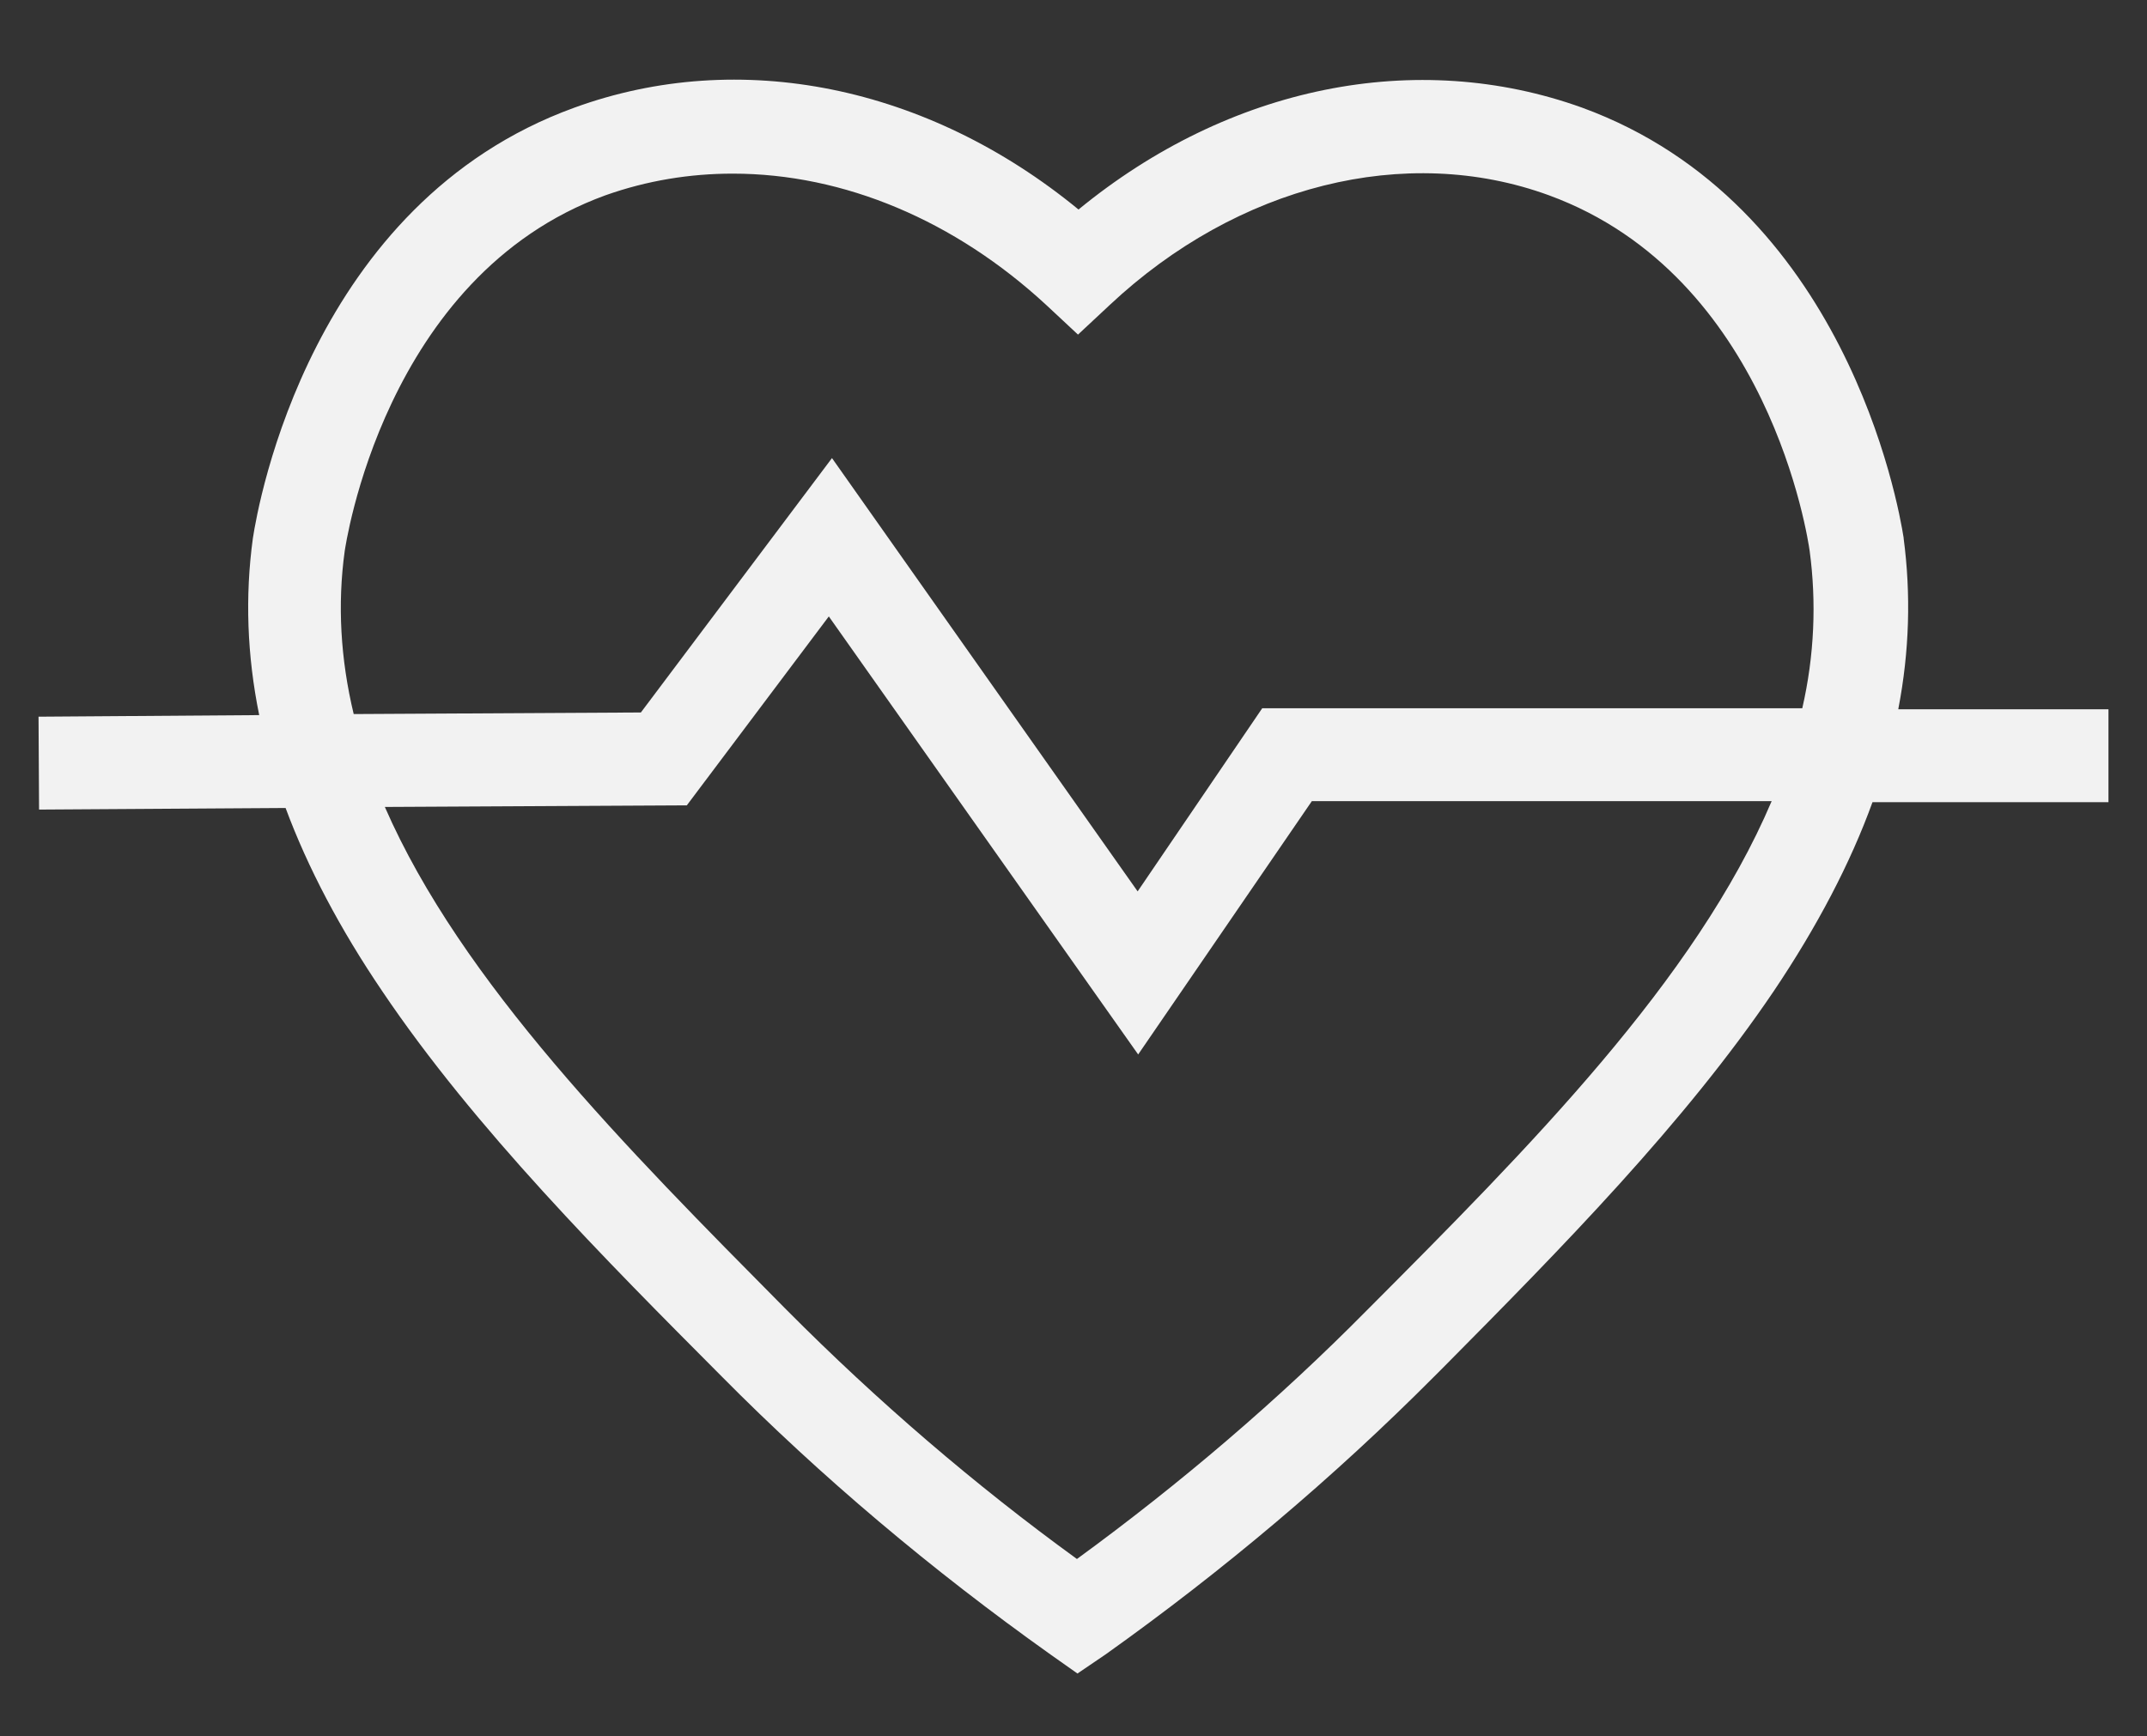
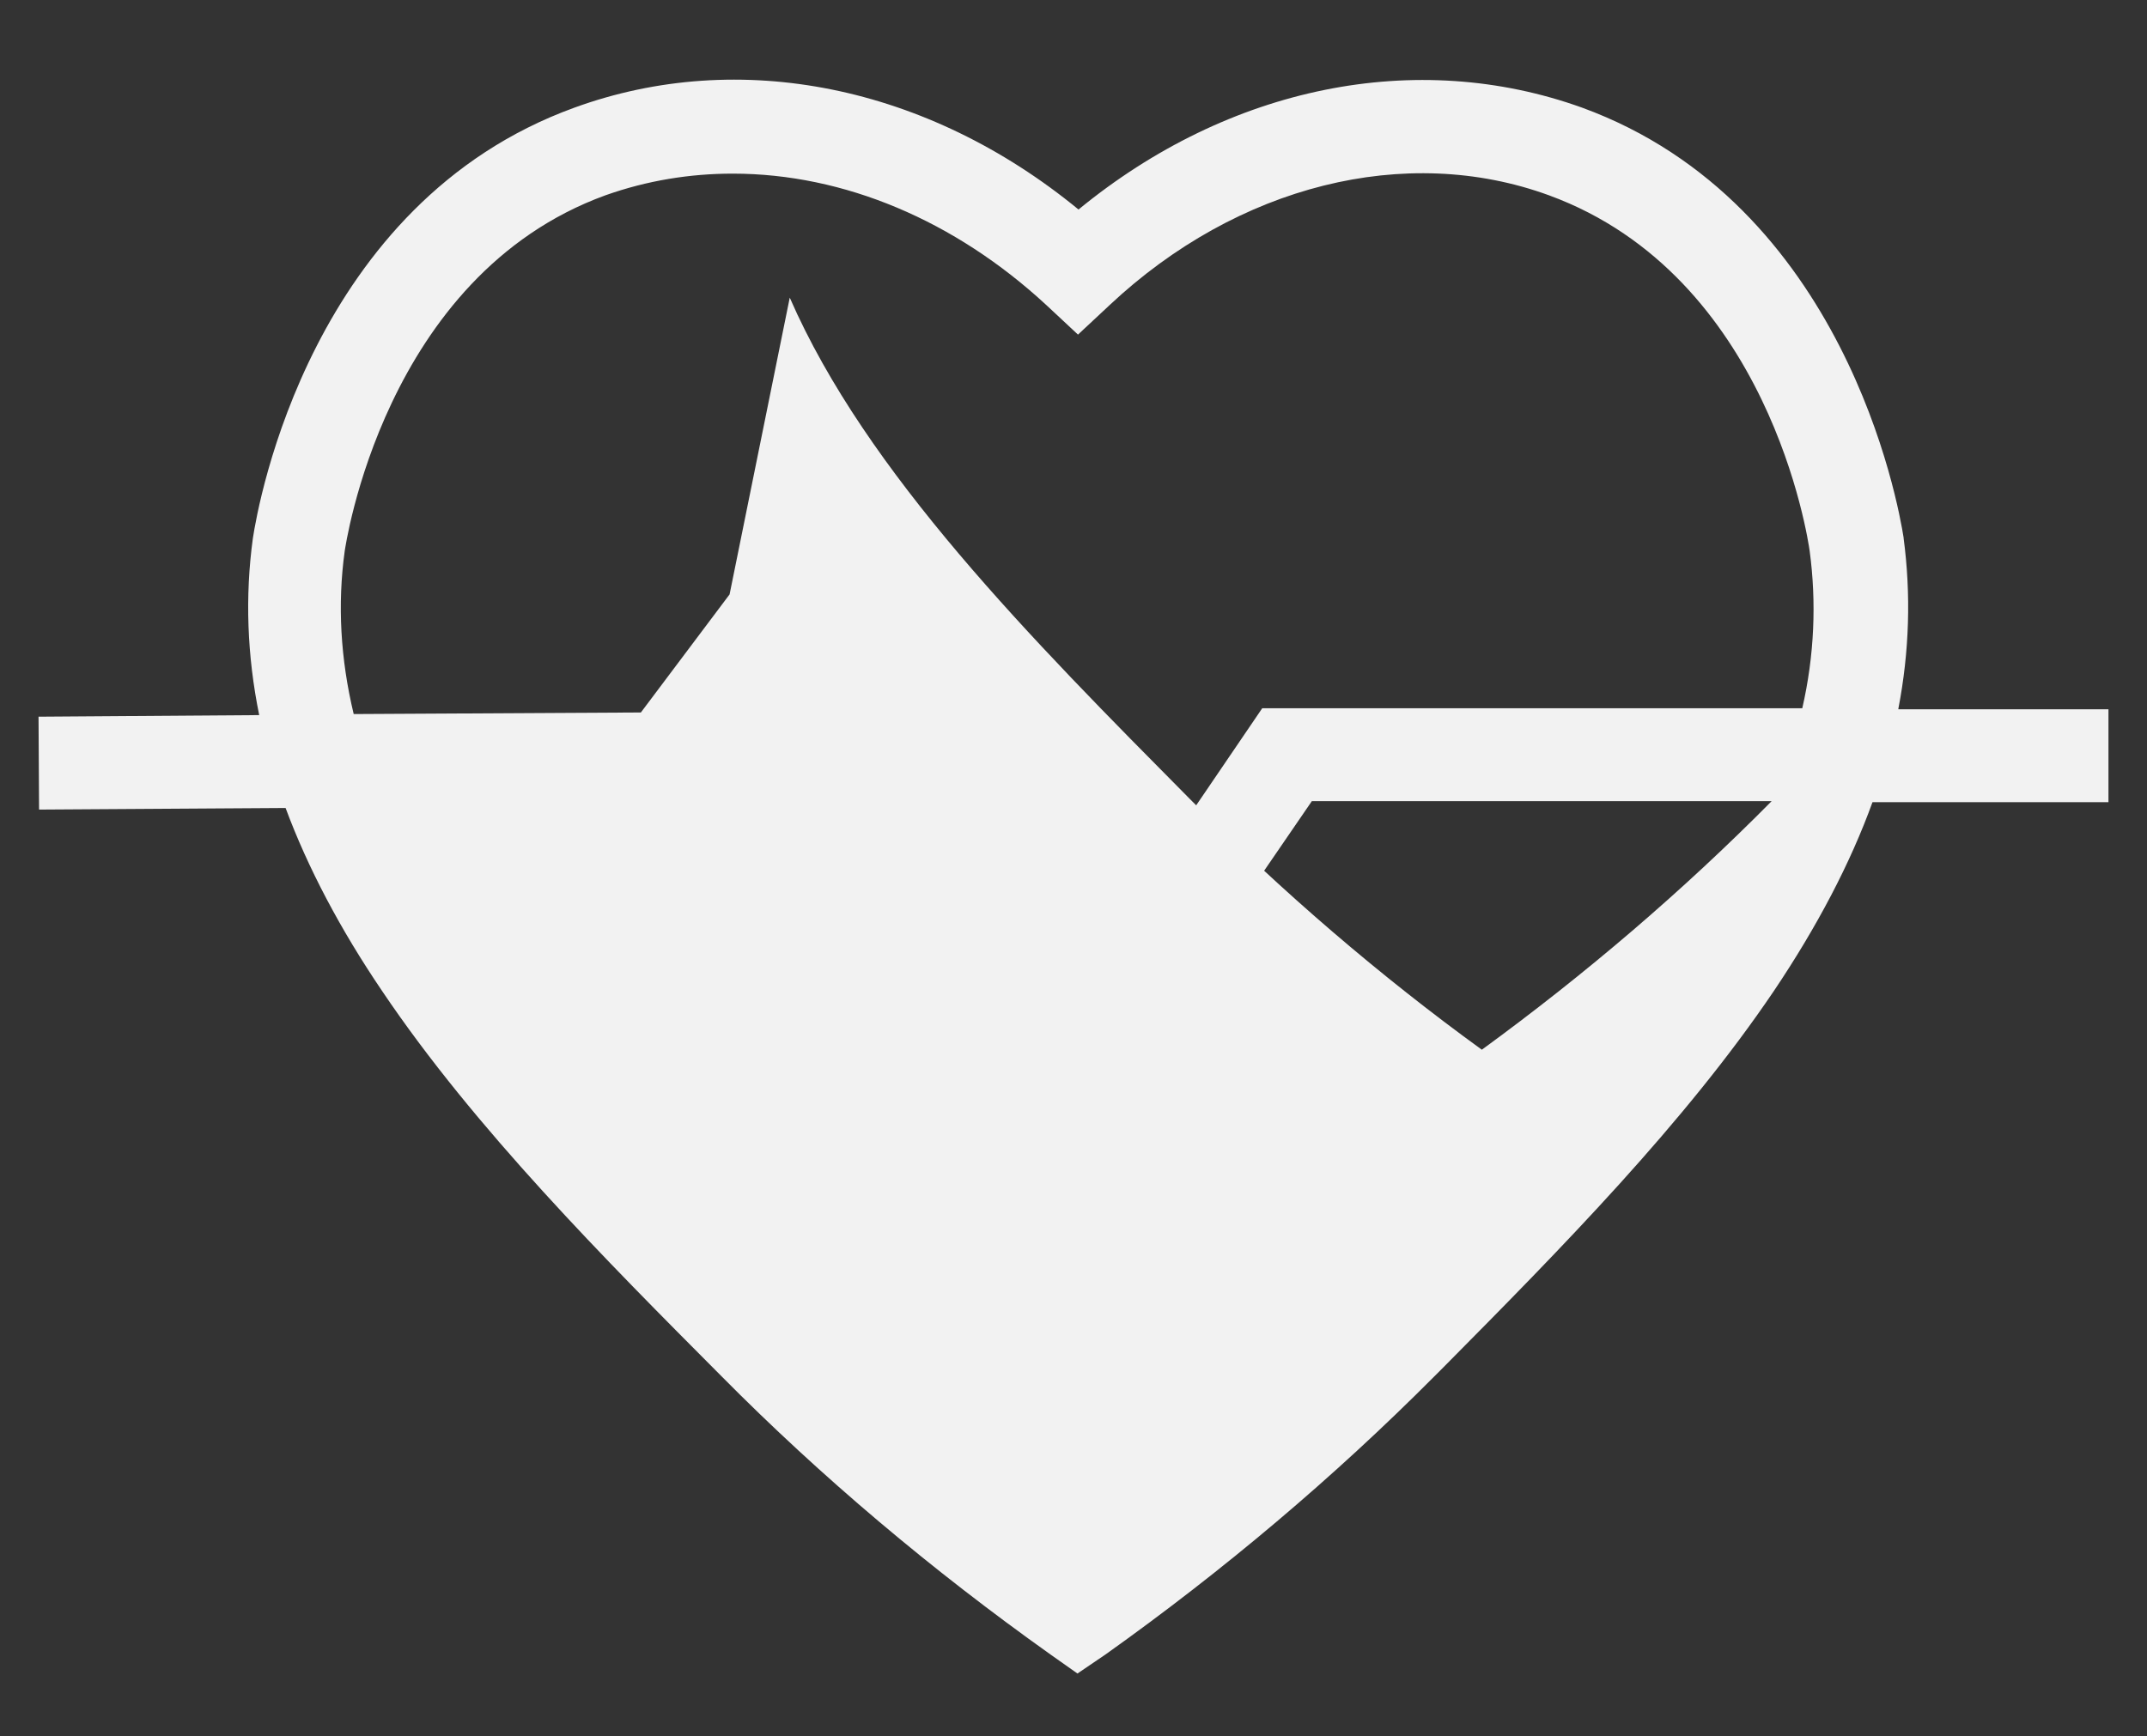
<svg xmlns="http://www.w3.org/2000/svg" id="Capa_1" x="0px" y="0px" viewBox="0 0 406.7 329" style="enable-background:new 0 0 406.7 329;" xml:space="preserve">
  <rect x="0" y="0" width="406.7" height="329" fill="#333333" stroke="none" />
  <style type="text/css">	.st0{fill:#F2F2F2;}</style>
-   <path class="st0" d="M359.6,134.3c2.1-10.9,2.4-21.7,1-32.3l0-0.1c-1-6.4-11.1-63.3-60.9-81.5c-31.4-11.3-66.9-4.1-95.4,19.3 C175.7,16.2,140.1,9,108.8,20.4c-49.9,18.1-59.9,75-60.9,81.6c-1.5,11-1.1,22.2,1.2,33.5l-41.8,0.3l0.1,17.6l46.7-0.3 c4.2,11.3,10.3,22.9,18.3,34.7c17.5,26,42.4,51,64.3,73c18.8,19,39.8,36.7,62.3,52.7l5.1,3.6l5.3-3.6c22.2-15.8,43.2-33.5,62.3-52.7 l1.7-1.7c22.5-22.7,45.7-46.3,62.6-71.3c8.2-12.2,14.5-24.2,18.7-35.8h44.7v-17.6H359.6z M215.5,168.9l-57.9-82.1L121.4,135 l-54.4,0.3c-2.5-10.4-3.1-20.8-1.7-30.9l0,0c0.1-0.5,7.3-52.1,49.4-67.4c7.9-2.8,16-4.1,24.1-4.1c21.1,0,42.1,8.9,59.4,24.9l6,5.6 l6-5.6c24.2-22.7,56.1-30.7,83.2-20.8c41.8,15.3,49.1,65.3,49.4,67.4c1.3,9.7,0.9,19.8-1.4,29.8H239.1L215.5,168.9z M130.1,152.6 l26.9-35.8l58.6,83l32.9-48h87.1c-14.4,33.9-46,65.7-76.7,96.5l0,0c-16.8,17-35.3,32.8-54.9,47.1c-19.3-14-37.8-29.9-54.9-47.1 l-0.4-0.4c-30.1-30.4-61.3-61.8-75.8-95L130.1,152.6z" />
+   <path class="st0" d="M359.6,134.3c2.1-10.9,2.4-21.7,1-32.3l0-0.1c-1-6.4-11.1-63.3-60.9-81.5c-31.4-11.3-66.9-4.1-95.4,19.3 C175.7,16.2,140.1,9,108.8,20.4c-49.9,18.1-59.9,75-60.9,81.6c-1.5,11-1.1,22.2,1.2,33.5l-41.8,0.3l0.1,17.6l46.7-0.3 c4.2,11.3,10.3,22.9,18.3,34.7c17.5,26,42.4,51,64.3,73c18.8,19,39.8,36.7,62.3,52.7l5.1,3.6l5.3-3.6c22.2-15.8,43.2-33.5,62.3-52.7 l1.7-1.7c22.5-22.7,45.7-46.3,62.6-71.3c8.2-12.2,14.5-24.2,18.7-35.8h44.7v-17.6H359.6z M215.5,168.9l-57.9-82.1L121.4,135 l-54.4,0.3c-2.5-10.4-3.1-20.8-1.7-30.9l0,0c0.1-0.5,7.3-52.1,49.4-67.4c7.9-2.8,16-4.1,24.1-4.1c21.1,0,42.1,8.9,59.4,24.9l6,5.6 l6-5.6c24.2-22.7,56.1-30.7,83.2-20.8c41.8,15.3,49.1,65.3,49.4,67.4c1.3,9.7,0.9,19.8-1.4,29.8H239.1L215.5,168.9z M130.1,152.6 l26.9-35.8l58.6,83l32.9-48h87.1l0,0c-16.8,17-35.3,32.8-54.9,47.1c-19.3-14-37.8-29.9-54.9-47.1 l-0.4-0.4c-30.1-30.4-61.3-61.8-75.8-95L130.1,152.6z" />
</svg>